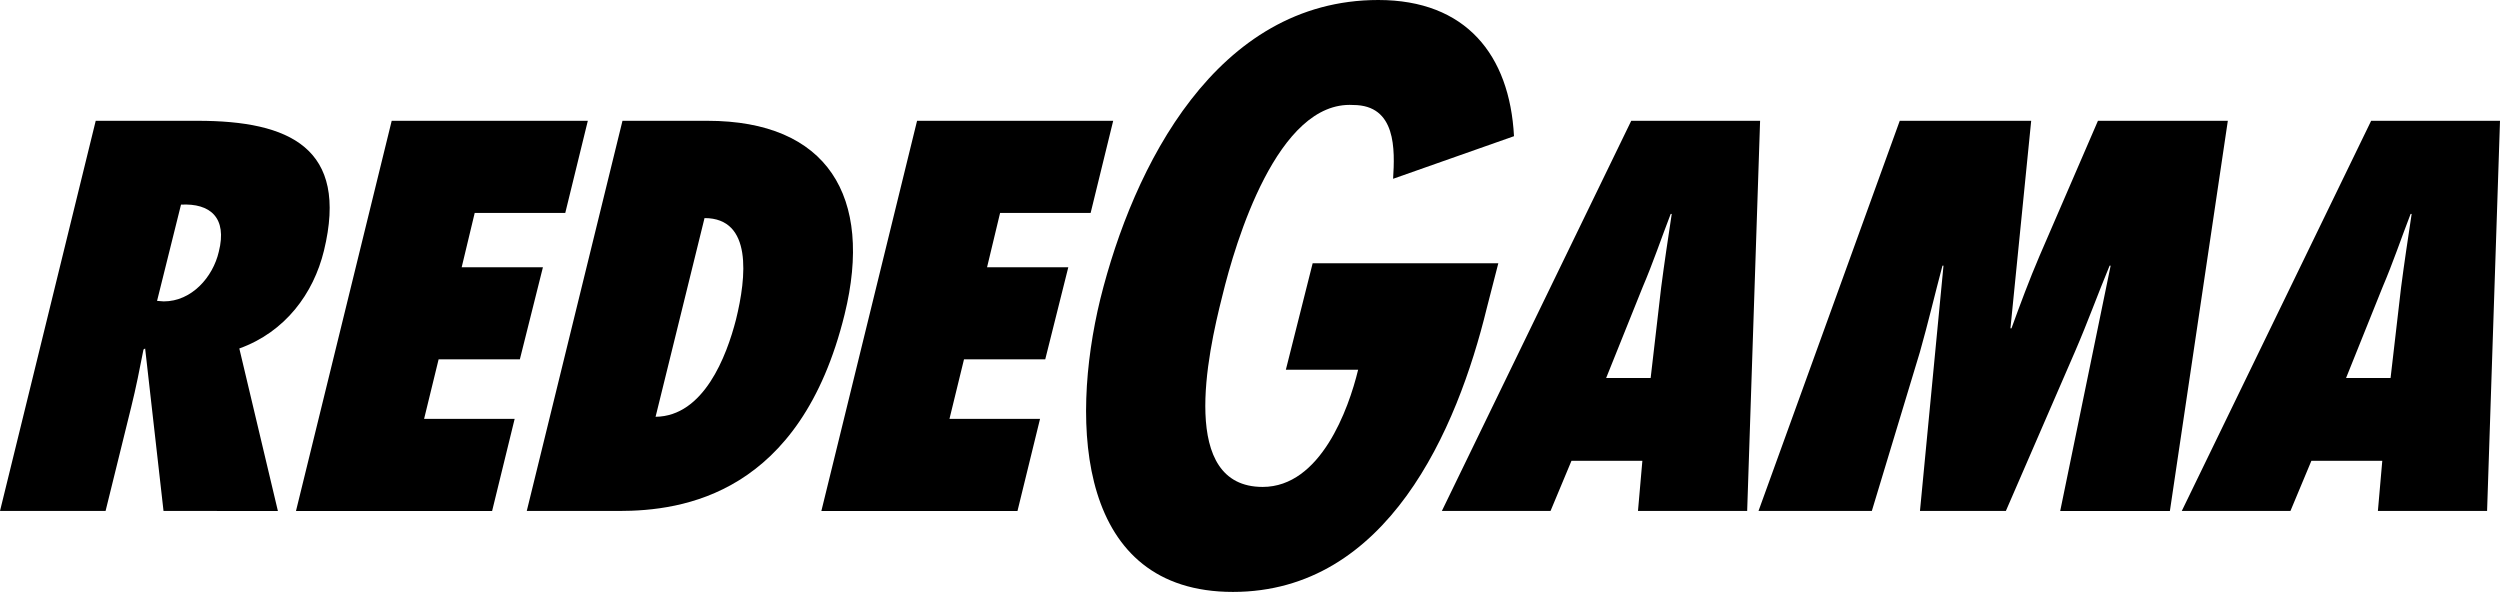
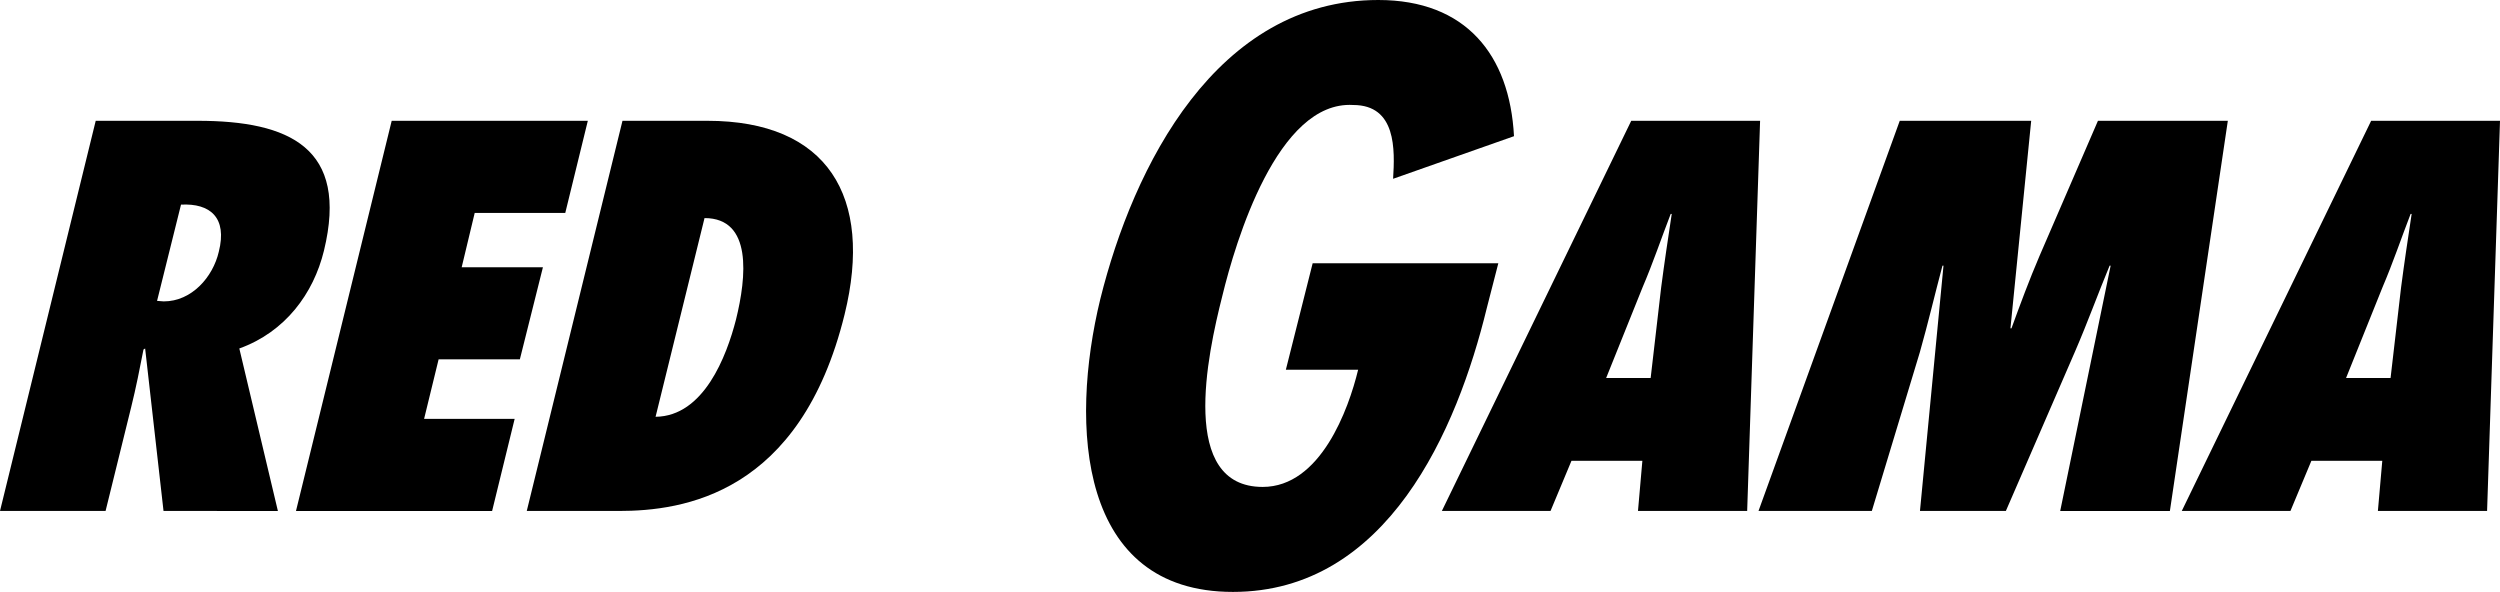
<svg xmlns="http://www.w3.org/2000/svg" version="1.1" id="圖層_1" x="0px" y="0px" viewBox="0 0 347.875 82.366" style="enable-background:new 0 0 347.875 82.366;" xml:space="preserve">
  <path d="M22.754,71.101l-2.558-22.61l-0.229,0.144  c-0.521,2.664-1.042,5.328-1.707,7.993l-3.57,14.473H0l13.319-54.292h14.185  c12.745,0,21.058,3.744,17.573,18.073c-1.459,5.977-5.382,11.305-11.776,13.609  l5.367,22.61H22.754z M22.785,41.939c3.888,0,6.849-3.384,7.661-6.913  c1.208-4.752-1.208-6.769-5.259-6.552l-3.332,13.393L22.785,41.939z" />
  <path d="M54.505,16.809h27.291l-3.138,12.817H66.056l-1.813,7.561H75.548L72.338,50.004  H61.033l-2.02,8.281h12.601l-3.137,12.817H41.186L54.505,16.809z" />
  <path d="M86.618,16.809h11.809c16.706,0,23.13,10.513,19.101,26.93  c-6.152,25.058-22.483,27.362-31.412,27.362H73.299L86.618,16.809z M91.223,57.996  c6.703-0.072,9.882-8.425,11.193-13.537c1.453-5.905,2.315-14.113-4.381-14.113  L91.223,57.996z" />
-   <path d="M127.61,16.809h27.291l-3.138,12.817H139.163l-1.814,7.561h11.305  l-3.209,12.817h-11.305l-2.021,8.281h12.602l-3.138,12.817h-27.29L127.61,16.809z" />
  <path d="M208.492,36.63l-1.606,6.246c-4.128,16.939-13.831,39.489-35.322,39.489  s-22.754-23.08-18.455-40.76C157.685,23.185,169.242,0,191.791,0  c12.176,0,18.285,7.623,18.882,18.951l-16.823,5.928  c0.246-4.023,0.475-10.269-5.56-10.269c-10.531-0.635-16.383,19.056-18.205,26.573  c-2.099,8.258-6.031,26.573,5.615,26.573c8.046,0,11.955-10.799,13.283-16.304  h-10.058l3.732-14.822H208.492z" />
  <path d="M227.925,71.101l0.611-6.984h-9.864l-2.916,6.984H200.635l26.352-54.292h17.93  l-1.798,54.292H227.925z M229.689,52.596l1.462-12.602  c0.441-3.384,0.959-6.84,1.471-10.225h-0.144  c-1.305,3.384-2.471,6.84-3.919,10.225l-5.062,12.602H229.689z" />
  <path d="M286.678,71.101l7.018-34.131h-0.144c-1.642,3.96-3.069,7.92-4.784,11.881  l-9.652,22.25h-11.953l3.274-34.131h-0.144c-1.073,4.032-1.996,7.993-3.141,12.025  l-6.686,22.106h-15.77l19.655-54.292h18.29l-2.887,28.875h0.144  c1.233-3.384,2.458-6.697,3.906-10.081l8.125-18.793h18.074l-8.062,54.292H286.678z" />
  <path d="M330.884,71.101l0.611-6.984h-9.864l-2.916,6.984h-15.121l26.352-54.292h17.93  l-1.798,54.292H330.884z M332.648,52.596l1.462-12.602  c0.441-3.384,0.959-6.84,1.471-10.225h-0.144  c-1.305,3.384-2.471,6.84-3.919,10.225l-5.062,12.602H332.648z" />
</svg>